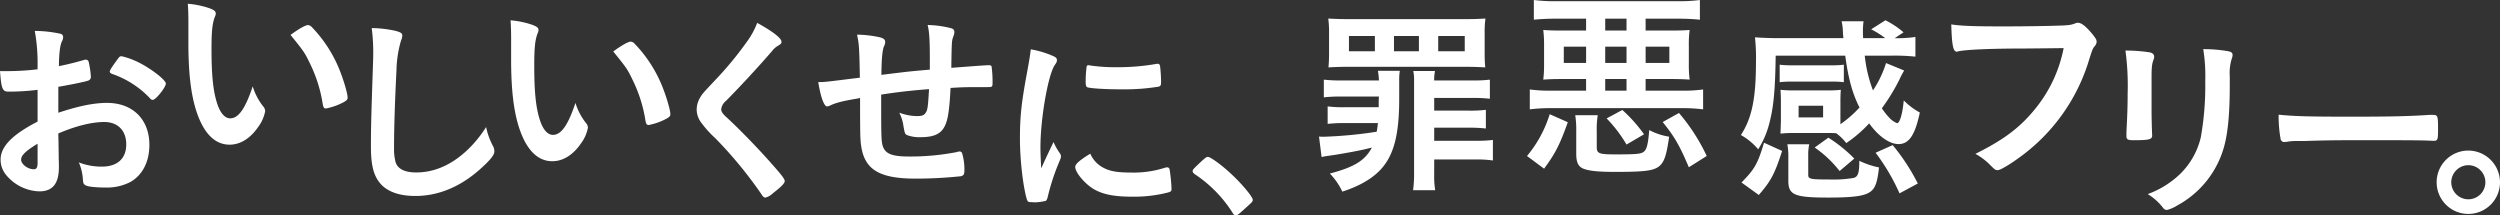
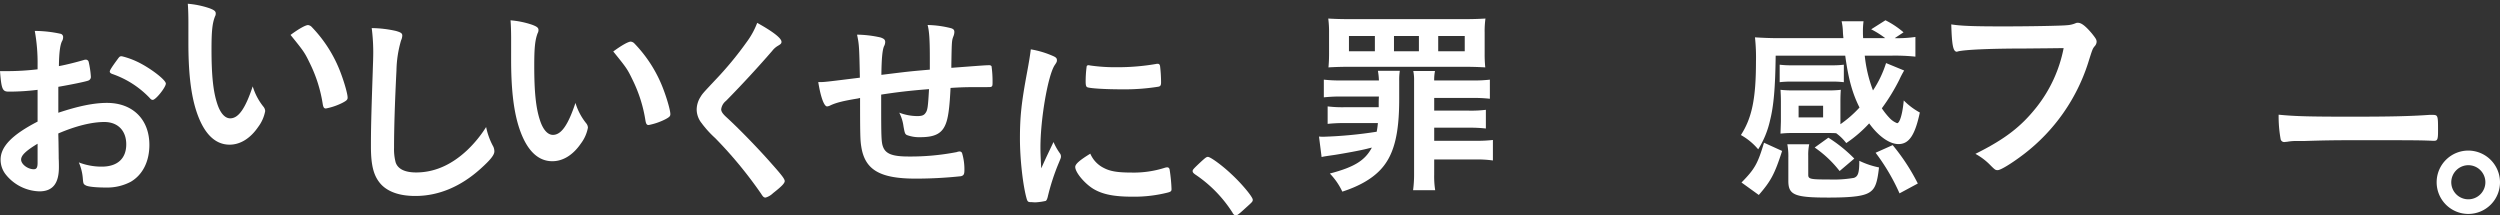
<svg xmlns="http://www.w3.org/2000/svg" width="703.695" height="60.629" viewBox="0 0 703.695 60.629">
  <rect x="0" y="0" width="703.695" height="60.629" fill="#333333" stroke="none" />
  <g id="グループ_120" data-name="グループ 120" transform="translate(-1037 -890)">
    <g id="グループ_119" data-name="グループ 119" transform="translate(1037 890)">
      <g id="グループ_105" data-name="グループ 105" transform="translate(685.863 42.383)">
        <path id="パス_290" data-name="パス 290" d="M550.681,768.143a8.916,8.916,0,1,1-8.916-8.916A8.949,8.949,0,0,1,550.681,768.143Zm-13.717,0a4.8,4.8,0,1,0,4.8-4.8A4.831,4.831,0,0,0,536.963,768.143Z" transform="translate(-532.849 -759.227)" fill="#fff" />
      </g>
      <g id="グループ_118" data-name="グループ 118" transform="translate(0)">
        <g id="グループ_106" data-name="グループ 106" transform="translate(0 8.703)">
          <path id="パス_291" data-name="パス 291" d="M202.03,759.042a65.024,65.024,0,0,1-8.148.51c-1.754,0-2.037-.735-2.433-5.772h2.206a73.682,73.682,0,0,0,8.375-.51v-1.187a50.472,50.472,0,0,0-.791-9.621,34.814,34.814,0,0,1,7.186.792.934.934,0,0,1,.791,1.019,2.209,2.209,0,0,1-.337,1.133c-.51,1.075-.794,3.114-.85,6.961,1.868-.339,4.868-1.077,7.13-1.754a1.077,1.077,0,0,1,.4-.058.809.809,0,0,1,.85.623,25.6,25.6,0,0,1,.623,4.243,1.089,1.089,0,0,1-.737,1.021c-.677.283-4.809,1.131-8.43,1.754v7.3c5.6-1.868,9.959-2.774,13.693-2.774,7.244,0,11.939,4.639,11.939,11.829,0,4.639-1.866,8.375-5.205,10.354a14.214,14.214,0,0,1-6.961,1.641c-2.829,0-5.149-.227-5.772-.623-.621-.339-.679-.508-.792-1.868a13.944,13.944,0,0,0-1.131-4.582,17.734,17.734,0,0,0,6.451,1.19c4.414,0,6.9-2.264,6.9-6.282,0-3.847-2.377-6.282-6.168-6.282-3.566,0-8.092,1.131-12.958,3.227,0,.225,0,.225.056,2.433.056,3.735.056,3.735.056,4.526.056,1.02.056,2.039.056,2.547,0,4.584-1.754,6.79-5.489,6.79a12.552,12.552,0,0,1-9.565-4.866,6.676,6.676,0,0,1-1.356-4.076c0-3.678,3.281-7.015,10.41-10.694Zm0,15.168c-3.281,1.979-4.639,3.281-4.639,4.468,0,1.3,1.866,2.718,3.564,2.718.794,0,1.075-.51,1.075-1.812Zm31.577-12.847a26.366,26.366,0,0,0-10.581-6.79c-.454-.171-.679-.4-.679-.679,0-.34.565-1.246,2.15-3.4.623-.85.679-.9,1.246-.9a21.884,21.884,0,0,1,4.187,1.47c3.564,1.641,8.2,5.149,8.2,6.224,0,1.02-2.829,4.584-3.678,4.584C234.174,761.873,233.947,761.758,233.607,761.363Z" transform="translate(-191.449 -742.462)" fill="#fff" />
        </g>
        <g id="グループ_107" data-name="グループ 107" transform="translate(52.86 1.057)">
          <path id="パス_292" data-name="パス 292" d="M217.93,743.749c0-1.639-.056-3.847-.169-5.093a25.5,25.5,0,0,1,6.055,1.245c1.358.508,1.81.848,1.81,1.473a1.7,1.7,0,0,1-.227.9c-.735,1.925-.962,4.074-.962,9.225,0,7.242.454,11.769,1.587,15.222.848,2.658,2.15,4.187,3.676,4.187,2.32,0,4.245-2.716,6.338-9a16.835,16.835,0,0,0,3.056,5.772,2.086,2.086,0,0,1,.452,1.189,10.645,10.645,0,0,1-1.979,4.47c-2.208,3.226-5.036,4.98-8.036,4.98-4.357,0-7.64-3.509-9.677-10.469-1.3-4.526-1.925-10.242-1.925-18.165Zm33.67.908a1.657,1.657,0,0,1,1.075.565,37.5,37.5,0,0,1,7.64,11.658c1.243,3,2.433,7.017,2.433,8.2,0,.567-.283.848-1.471,1.471a17.971,17.971,0,0,1-4.641,1.585c-.51,0-.735-.283-.9-1.3a39.4,39.4,0,0,0-3.51-11.206c-1.585-3.281-1.7-3.45-5.545-8.2C249.053,745.673,250.921,744.657,251.6,744.657Z" transform="translate(-217.761 -738.656)" fill="#fff" />
        </g>
        <g id="グループ_108" data-name="グループ 108" transform="translate(104.408 7.911)">
          <path id="パス_293" data-name="パス 293" d="M250.437,742.862c1.414.4,1.81.679,1.81,1.3a3.469,3.469,0,0,1-.34,1.358,31.974,31.974,0,0,0-1.3,8.488c-.454,9.111-.679,16.184-.679,21.785a14.466,14.466,0,0,0,.452,4.076c.623,1.866,2.6,2.829,5.772,2.829,5.093,0,9.9-2.093,14.318-6.226a33.656,33.656,0,0,0,5.376-6.561,19.31,19.31,0,0,0,2.037,5.545,3.372,3.372,0,0,1,.283,1.3c0,1.018-1.075,2.377-3.905,4.922-5.6,5.037-11.827,7.64-18.334,7.64-4.3,0-7.469-1.075-9.506-3.112-2.152-2.264-3-5.207-3-10.81,0-4.411.056-7.809.508-20.994.056-1.979.113-3.168.113-3.676a53.724,53.724,0,0,0-.4-8.661A32.511,32.511,0,0,1,250.437,742.862Z" transform="translate(-243.42 -742.068)" fill="#fff" />
        </g>
        <g id="グループ_109" data-name="グループ 109" transform="translate(143.702 5.715)">
          <path id="パス_294" data-name="パス 294" d="M263.148,746.068c0-1.641-.054-3.847-.169-5.093a25.417,25.417,0,0,1,6.055,1.245c1.358.508,1.812.848,1.812,1.471a1.7,1.7,0,0,1-.227.9c-.735,1.925-.962,4.076-.962,9.225,0,7.244.452,11.771,1.585,15.222.848,2.66,2.15,4.187,3.676,4.187,2.322,0,4.245-2.714,6.338-9A16.908,16.908,0,0,0,284.312,770a2.079,2.079,0,0,1,.454,1.19,10.639,10.639,0,0,1-1.981,4.468c-2.208,3.228-5.037,4.982-8.036,4.982-4.358,0-7.64-3.51-9.677-10.469-1.3-4.528-1.925-10.244-1.925-18.165Zm33.67.906a1.652,1.652,0,0,1,1.075.565,37.548,37.548,0,0,1,7.64,11.658c1.245,3,2.435,7.017,2.435,8.2,0,.567-.285.85-1.473,1.471a18,18,0,0,1-4.639,1.585c-.51,0-.737-.281-.906-1.3a39.309,39.309,0,0,0-3.51-11.2c-1.583-3.283-1.7-3.452-5.545-8.2C294.273,747.992,296.139,746.974,296.818,746.974Z" transform="translate(-262.979 -740.975)" fill="#fff" />
        </g>
        <g id="グループ_110" data-name="グループ 110" transform="translate(196.092 6.441)">
          <path id="パス_295" data-name="パス 295" d="M312.938,746.654c0,.508-.227.679-1.187,1.246a5.661,5.661,0,0,0-1.416,1.3c-3.508,4.074-8.544,9.563-13.016,14.091a3.59,3.59,0,0,0-1.356,2.375c0,.625.452,1.3,1.527,2.264,3.339,3.058,8.771,8.6,12.789,13.187,2.829,3.168,3.566,4.187,3.566,4.753,0,.621-.962,1.583-3.283,3.393a5.06,5.06,0,0,1-2.093,1.245c-.51,0-.735-.227-1.3-1.131a118.94,118.94,0,0,0-12.9-15.618,28.7,28.7,0,0,1-3.847-4.245,6.232,6.232,0,0,1-1.358-3.791,6.733,6.733,0,0,1,1.019-3.451c.623-1.021.623-1.021,4.074-4.7a97.282,97.282,0,0,0,9-10.865,22.375,22.375,0,0,0,2.943-5.376C310.5,743.769,312.938,745.637,312.938,746.654Z" transform="translate(-289.057 -741.336)" fill="#fff" />
        </g>
        <g id="グループ_111" data-name="グループ 111" transform="translate(230.321 7.049)">
          <path id="パス_296" data-name="パス 296" d="M323.806,761.219v3.453c0,8.317.056,10.015.51,11.2.735,2.035,2.66,2.772,7.244,2.772a68.262,68.262,0,0,0,13.522-1.245,2.244,2.244,0,0,1,.794-.171.719.719,0,0,1,.735.569,15.925,15.925,0,0,1,.623,4.582c0,1.243-.171,1.585-.962,1.81a119.99,119.99,0,0,1-12.789.679c-10.073,0-14.26-2.489-15.278-9-.283-1.754-.339-3.114-.339-13.7-.339.058-.4.112-.792.169-4.076.679-5.83,1.133-7.471,1.868a2.624,2.624,0,0,1-1.018.34c-.848,0-1.81-2.6-2.489-6.847h.508c1.246,0,2.1-.114,11.206-1.245-.171-8.884-.227-9.394-.794-12.11a31.775,31.775,0,0,1,6.622.794c.962.34,1.3.621,1.3,1.3a2.542,2.542,0,0,1-.34,1.189c-.452,1.075-.679,3.451-.737,8.036,7.357-.906,7.7-.962,13.639-1.47v-3.341c0-5.093-.169-7.526-.623-9.223a28.955,28.955,0,0,1,6.622.906c.679.225.906.508.906,1.075a3.342,3.342,0,0,1-.285,1.244c-.452,1.189-.452,1.473-.565,8.151v.679c8.261-.623,9.677-.737,10.64-.737a.769.769,0,0,1,.677.284,31.4,31.4,0,0,1,.283,4.643c0,.789-.056.96-.34,1.129-.169.114-.169.114-5.036.114-2.206,0-3.9.056-6.451.225-.225,4.811-.565,7.867-1.187,9.677-1.019,3.056-3,4.187-7.357,4.187a9.82,9.82,0,0,1-3.791-.621c-.51-.34-.567-.567-.906-2.433a11.8,11.8,0,0,0-1.189-3.849,14.434,14.434,0,0,0,5.039.962c1.356,0,1.923-.227,2.374-.906.567-.792.681-1.7.962-6.676C331.9,760.085,327.768,760.6,323.806,761.219Z" transform="translate(-306.095 -741.639)" fill="#fff" />
        </g>
        <g id="グループ_112" data-name="グループ 112" transform="translate(287.092 13.886)">
          <path id="パス_297" data-name="パス 297" d="M345.671,774.409a1.432,1.432,0,0,1,.227.794c0,.4-.058.452-.567,1.7a61.114,61.114,0,0,0-3.168,9.733c-.171.623-.34.962-.567,1.075a17.078,17.078,0,0,1-2.831.4h-.225c-.283,0-.679-.058-1.131-.058-.737,0-.906-.171-1.133-.85-1.075-3.678-1.923-11.26-1.923-16.976,0-6.224.4-10.071,1.979-18.561.567-3.055.85-4.753,1.077-6.619a26.109,26.109,0,0,1,6.111,1.81c.962.4,1.244.679,1.244,1.246,0,.4-.056.566-.679,1.471-1.866,3-3.96,15-3.96,23.087,0,1.3.056,3.058.225,5.886,1.585-3.566,2.152-4.641,3.454-7.413A17.065,17.065,0,0,0,345.671,774.409Zm12.281,4.018c1.81.964,3.96,1.3,7.751,1.3a28.714,28.714,0,0,0,9.281-1.3,2.864,2.864,0,0,1,.792-.169c.4,0,.679.225.735.794a45.535,45.535,0,0,1,.51,5.318c0,.564-.171.735-.962.962a38.469,38.469,0,0,1-9.961,1.188c-5.205,0-8.432-.621-11.089-2.206-2.489-1.529-5.093-4.641-5.093-6.168,0-.794,1.187-1.868,4.243-3.737A7.962,7.962,0,0,0,357.951,778.427Zm-3.964-28.859a49.831,49.831,0,0,0,7.64.51,63.58,63.58,0,0,0,10.979-.906,1.7,1.7,0,0,1,.508-.058c.4,0,.567.171.679.625a39.915,39.915,0,0,1,.283,4.582c0,.85-.171,1.133-.792,1.246a60.166,60.166,0,0,1-10.244.733c-4.866,0-9.223-.281-9.79-.621-.281-.169-.4-.564-.4-1.583a31.688,31.688,0,0,1,.283-4.245c.056-.227.227-.339.567-.339A.612.612,0,0,1,353.988,749.568Z" transform="translate(-334.354 -745.042)" fill="#fff" />
          <path id="パス_298" data-name="パス 298" d="M361.154,761.244c1.019-.906,1.3-1.133,1.7-1.133.735,0,4.13,2.491,6.62,4.868,2.831,2.6,6,6.395,6,7.186,0,.508-.113.623-1.754,2.093-2.152,1.981-2.6,2.322-3,2.322-.339,0-.679-.229-.962-.794a36.4,36.4,0,0,0-10.525-10.752c-.452-.339-.679-.566-.679-.906C358.55,763.733,358.663,763.562,361.154,761.244Z" transform="translate(-309.941 -729.838)" fill="#fff" />
        </g>
        <g id="グループ_113" data-name="グループ 113" transform="translate(371.272 5.219)">
          <path id="パス_299" data-name="パス 299" d="M393.117,758.156a19.184,19.184,0,0,0-.281-2.716H399a17.2,17.2,0,0,0-.171,2.829v5.149c0,10.188-1.583,16.016-5.376,19.977-2.433,2.545-6.053,4.583-10.637,6.053a18.685,18.685,0,0,0-3.51-5.093c6.9-1.81,9.9-3.676,11.829-7.3-.51.111-.51.111-1.414.338-2.039.508-6.113,1.245-8.942,1.7-1.923.283-3.226.454-3.791.623l-.735-5.772a12.494,12.494,0,0,0,1.3.056,120.672,120.672,0,0,0,14.941-1.414c.169-.906.225-1.358.34-2.433h-9.111a42.422,42.422,0,0,0-5.036.225v-4.922a33.488,33.488,0,0,0,5.036.225h9.336c0-1.866,0-1.866.056-3h-10.41a42.6,42.6,0,0,0-5.093.229v-4.982a40.361,40.361,0,0,0,5.093.227Zm-14.033-13.41a28.7,28.7,0,0,0-.225-4.018c1.864.112,3.62.169,6.28.169h31.633c2.772,0,4.414-.056,6.336-.169a26.238,26.238,0,0,0-.225,4.018v5.772a36.591,36.591,0,0,0,.171,3.96c-1.925-.112-3.849-.171-6.282-.171H385.14c-2.433,0-4.3.058-6.226.171.114-1.189.171-2.433.171-3.96Zm12.9.9h-7.3v4.3h7.3Zm12.393,0h-7.017v4.3h7.017Zm4.3,38.934a25.108,25.108,0,0,0,.281,4.468h-6.224a33.376,33.376,0,0,0,.283-4.526V758.268a12.006,12.006,0,0,0-.227-2.772h6.113a12.536,12.536,0,0,0-.227,2.66h10.638a38.274,38.274,0,0,0,5.036-.227v5.378a40,40,0,0,0-5.036-.227H408.681v3.564h9.506a34.489,34.489,0,0,0,5.037-.225v5.262a39.756,39.756,0,0,0-5.037-.227h-9.506v3.68h11.485a38.137,38.137,0,0,0,5.038-.227v5.772a31.8,31.8,0,0,0-5.038-.283H408.681Zm8.6-34.635v-4.3h-7.469v4.3Z" transform="translate(-376.256 -740.728)" fill="#fff" />
        </g>
        <g id="グループ_114" data-name="グループ 114" transform="translate(429.814)">
-           <path id="パス_300" data-name="パス 300" d="M405.4,782.042a33.961,33.961,0,0,0,6.394-11.771l5.093,2.264c-2.264,6.336-3.51,8.771-6.678,13.073Zm7.867-38.651c-2.264,0-4.132.115-5.943.285V738.13a44.906,44.906,0,0,0,6.111.34h34.462a44.691,44.691,0,0,0,6.168-.34v5.547a58.623,58.623,0,0,0-5.943-.285h-9.336v3.339h6.678c3,0,4.357-.056,5.715-.169a30.825,30.825,0,0,0-.227,4.414v5.264a31.67,31.67,0,0,0,.227,4.3c-1.529-.112-3-.169-5.6-.169h-6.79v3.283h10.3a39.924,39.924,0,0,0,5.882-.342v5.6a44.83,44.83,0,0,0-5.882-.34H412.13a45.157,45.157,0,0,0-5.943.34v-5.6a42.483,42.483,0,0,0,5.943.342h9.9v-3.283h-6.395c-2.829,0-4.018.056-5.657.169a33.683,33.683,0,0,0,.225-4.3v-5.32a34.6,34.6,0,0,0-.225-4.358c1.414.112,2.6.169,5.657.169h6.395v-3.339Zm2.489,7.867v4.582h6.28v-4.582Zm9.279,28.294c0,1.754.621,2.037,5.093,2.037,6.507,0,7.582-.115,8.375-.962.679-.735,1.019-2.32,1.3-5.886a18.161,18.161,0,0,0,5.605,1.868c-.679,4.81-1.248,6.734-2.433,7.98-1.585,1.583-3.964,1.923-12.847,1.923-4.753,0-7.413-.284-9-.962-1.358-.621-1.868-1.81-1.868-4.187V775.2a27.009,27.009,0,0,0-.283-4.641h6.338a24.472,24.472,0,0,0-.283,4.526Zm2.379-32.823h6v-3.339h-6Zm0,9.111h6v-4.582h-6Zm0,7.811h6v-3.283h-6Zm6,15.166a38.207,38.207,0,0,0-5.6-7.357l4.414-2.377a41.156,41.156,0,0,1,6.111,6.847Zm5.376-22.977h6.678v-4.582h-6.678ZM450.95,785.21c-2.6-6.167-4.074-8.657-7.357-12.731l4.583-2.548a53.156,53.156,0,0,1,7.811,12.11Z" transform="translate(-405.396 -738.13)" fill="#fff" />
-         </g>
+           </g>
        <g id="グループ_115" data-name="グループ 115" transform="translate(490.025 5.707)">
          <path id="パス_301" data-name="パス 301" d="M463.378,770.226a31.9,31.9,0,0,0,5.374-4.7c-2.035-4.018-3.168-8.261-4.018-14.6H445.155c-.111,9.111-.564,14.2-1.583,18.221a25.836,25.836,0,0,1-3.339,8.148,17.423,17.423,0,0,0-4.866-4.018c3.112-4.81,4.243-10.3,4.243-20.656a52.44,52.44,0,0,0-.281-6.846c1.81.114,4.13.229,6.561.229h18.336c-.113-1.077-.113-1.077-.171-2.322a14.924,14.924,0,0,0-.338-2.433h6.168a22.652,22.652,0,0,0-.169,3.168c0,.4,0,.454.056,1.587H476a25.686,25.686,0,0,0-3.962-2.491l4.018-2.545a24.837,24.837,0,0,1,5.093,3.393l-2.489,1.643a34.461,34.461,0,0,0,5.828-.339v5.543a55.1,55.1,0,0,0-6.62-.281h-7.64a38.4,38.4,0,0,0,2.32,9.79,30.446,30.446,0,0,0,3.679-7.7l5.093,2.094a26.1,26.1,0,0,0-1.36,2.6,55.536,55.536,0,0,1-4.922,8.036,20.31,20.31,0,0,0,2.264,2.829,5.769,5.769,0,0,0,2.037,1.36c.735,0,1.529-2.6,1.868-6.4a19.31,19.31,0,0,0,4.526,3.4c-1.358,6.394-3.056,8.883-6,8.883-2.545,0-5.657-2.206-8.261-5.828a35.762,35.762,0,0,1-6.451,5.547,13.553,13.553,0,0,0-2.831-2.772c-.735-.058-1.187-.058-2.206-.058H449.908a27.391,27.391,0,0,0-3.393.169c0-.338.056-1.471.112-3.45v-5.546c0-1.3-.056-2.547-.112-3.339a29.931,29.931,0,0,0,3.451.171h10.071a29.283,29.283,0,0,0,3.453-.171c-.056.735-.112,1.869-.112,3.283v6.395Zm-16.411,7.525c-2.093,6.509-3.17,8.49-6.563,12.393l-4.868-3.51c3.737-3.791,4.582-5.318,6.338-11.2ZM464.34,758.4a27.7,27.7,0,0,0-3.4-.169H449.683a27.7,27.7,0,0,0-3.4.169v-4.924a25.4,25.4,0,0,0,3.4.171h11.262a25.983,25.983,0,0,0,3.4-.171Zm-10.017,26.086c0,1.19.621,1.3,5.943,1.3a33.934,33.934,0,0,0,6.9-.452c1.187-.4,1.527-1.415,1.527-4.812a22.9,22.9,0,0,0,5.547,1.868c-.454,4.132-1.018,5.828-2.433,6.847-1.585,1.189-4.753,1.641-11.827,1.641-9.507,0-11.26-.735-11.26-4.7v-6.509a18.079,18.079,0,0,0-.285-3.791H454.6a13.824,13.824,0,0,0-.281,3.169ZM451.608,768.3h6.9v-3.283h-6.9Zm11.544,15.109a31.455,31.455,0,0,0-7.017-6.62l3.849-2.774a39.98,39.98,0,0,1,7.3,5.886Zm14.941-7.3a57.609,57.609,0,0,1,7.072,10.808l-5.149,2.772a57.382,57.382,0,0,0-6.734-11.431Z" transform="translate(-435.367 -740.971)" fill="#fff" />
        </g>
        <g id="グループ_116" data-name="グループ 116" transform="translate(549.239 6.411)">
          <path id="パス_302" data-name="パス 302" d="M485.667,748.565c-10.129,0-17.261.34-19.071.848a.206.206,0,0,1-.169.056c-1.075,0-1.414-1.869-1.585-7.695,2.772.45,6.393.565,14.768.565,7.584,0,16.47-.171,17.884-.34a7.247,7.247,0,0,0,2.375-.566,1.347,1.347,0,0,1,.625-.112c.96,0,2.15.9,3.962,3.056,1.075,1.36,1.3,1.7,1.3,2.32a2,2,0,0,1-.565,1.244c-.567.681-.625.85-1.868,4.811a52.474,52.474,0,0,1-17.94,25.466c-3.393,2.6-6.62,4.582-7.467,4.582-.623,0-.737-.058-2.037-1.358a17.544,17.544,0,0,0-4.245-3.224c8.317-4.133,12.845-7.64,17.2-13.131a38.65,38.65,0,0,0,7.64-16.636C492.062,748.507,492.062,748.507,485.667,748.565Z" transform="translate(-464.842 -741.321)" fill="#fff" />
        </g>
        <g id="グループ_117" data-name="グループ 117" transform="translate(598.262 13.834)">
-           <path id="パス_303" data-name="パス 303" d="M496.6,762.444c0,1.3.058,3.906.115,5.491,0,.565.056,1.131.056,1.358,0,1.131-.792,1.356-5.207,1.356-1.7,0-2.035-.225-2.035-1.187V768.33c.225-4.414.339-6.849.339-10.864a72.423,72.423,0,0,0-.623-12.054,44.453,44.453,0,0,1,6.847.508c.792.171,1.244.567,1.244,1.246a2.218,2.218,0,0,1-.169.791c-.452,1.133-.567,2.208-.567,4.924Zm22.012-7.357c0,8.094-.508,13.355-1.583,17.315a26.993,26.993,0,0,1-13.243,16.638,9.36,9.36,0,0,1-2.885,1.246,1.367,1.367,0,0,1-1.075-.623,15.883,15.883,0,0,0-4.3-3.849,26.021,26.021,0,0,0,9.169-5.715,21.186,21.186,0,0,0,5.772-10.3,83.33,83.33,0,0,0,1.246-15.847,46.465,46.465,0,0,0-.567-8.94,39.861,39.861,0,0,1,7.186.621c.735.171,1.075.454,1.075,1.018a3.048,3.048,0,0,1-.225,1.021,13.587,13.587,0,0,0-.569,5.036Z" transform="translate(-489.244 -745.016)" fill="#fff" />
          <path id="パス_304" data-name="パス 304" d="M531.136,754.762c10.354,0,16.3-.11,22.012-.506h.735c1.7,0,1.7.056,1.7,4.582,0,2.32-.171,2.716-1.133,2.716h-.227c-3.732-.171-5.828-.171-22.181-.171-6,0-9,.059-14.2.229H516.2a14.736,14.736,0,0,0-3.168.225c-.281,0-.51.056-.621.056a1.028,1.028,0,0,1-1.133-.792,36.232,36.232,0,0,1-.566-6.9C515.292,754.652,519.309,754.762,531.136,754.762Z" transform="translate(-467.589 -735.752)" fill="#fff" />
        </g>
      </g>
    </g>
  </g>
</svg>